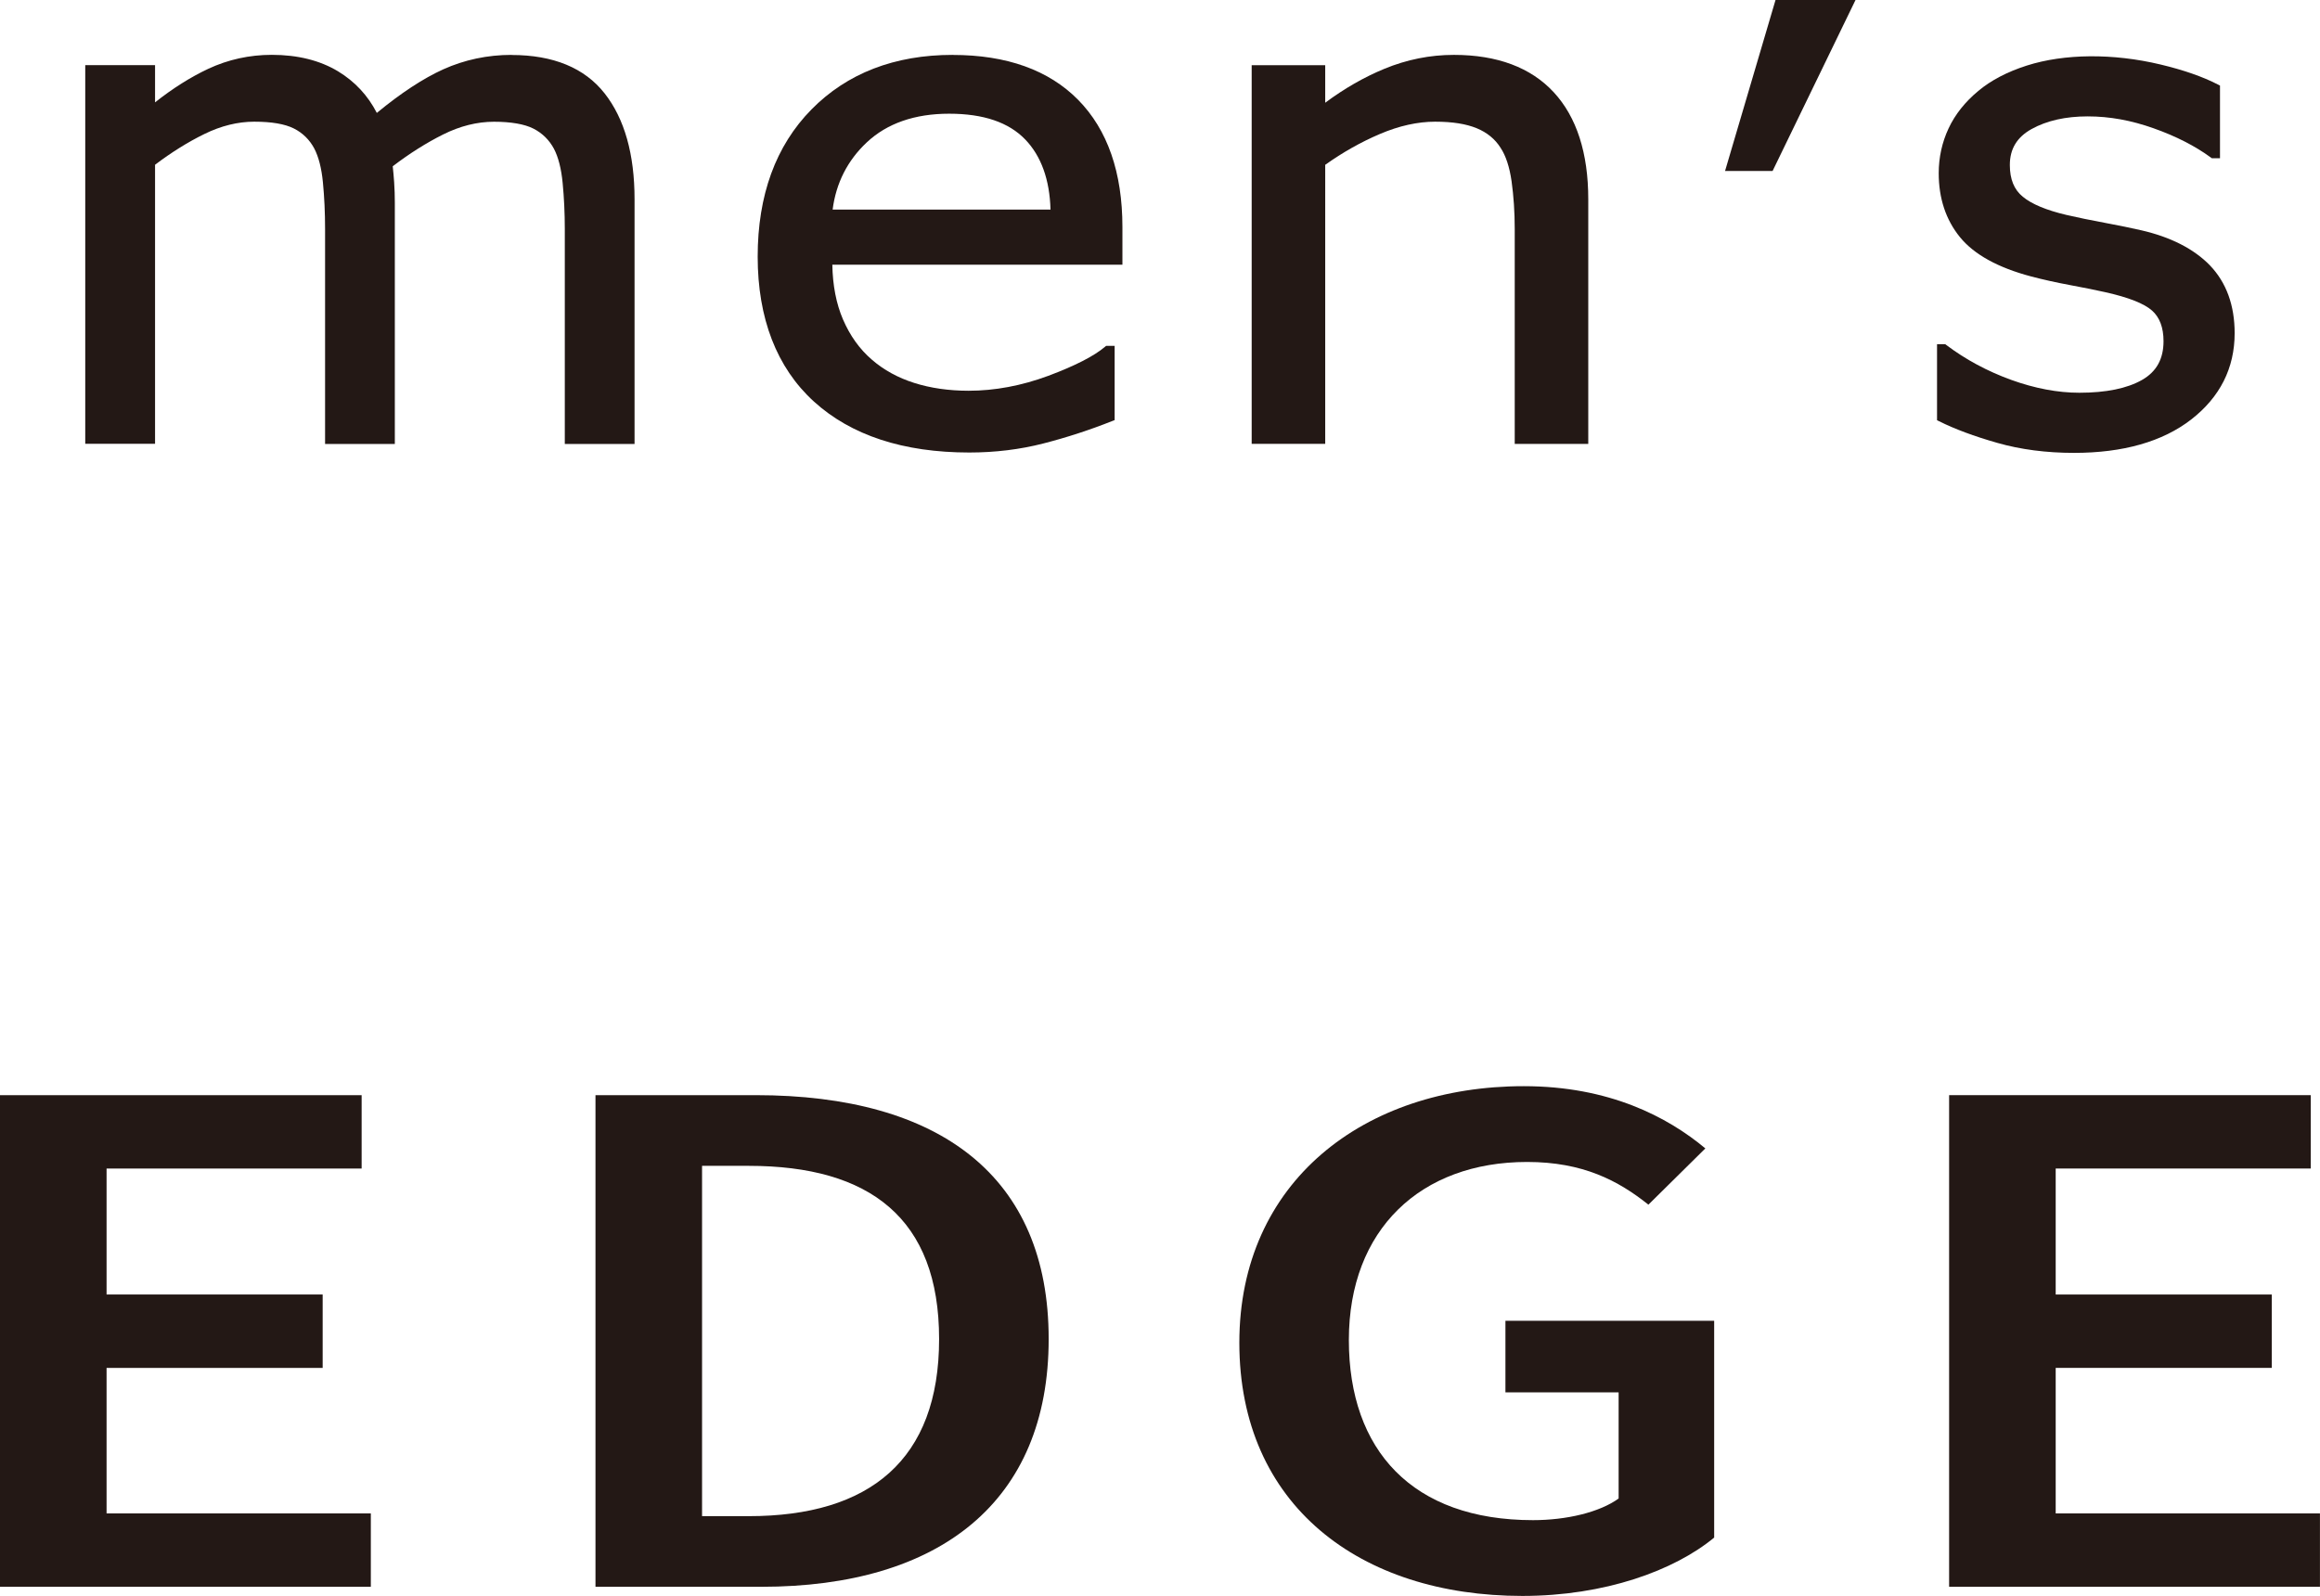
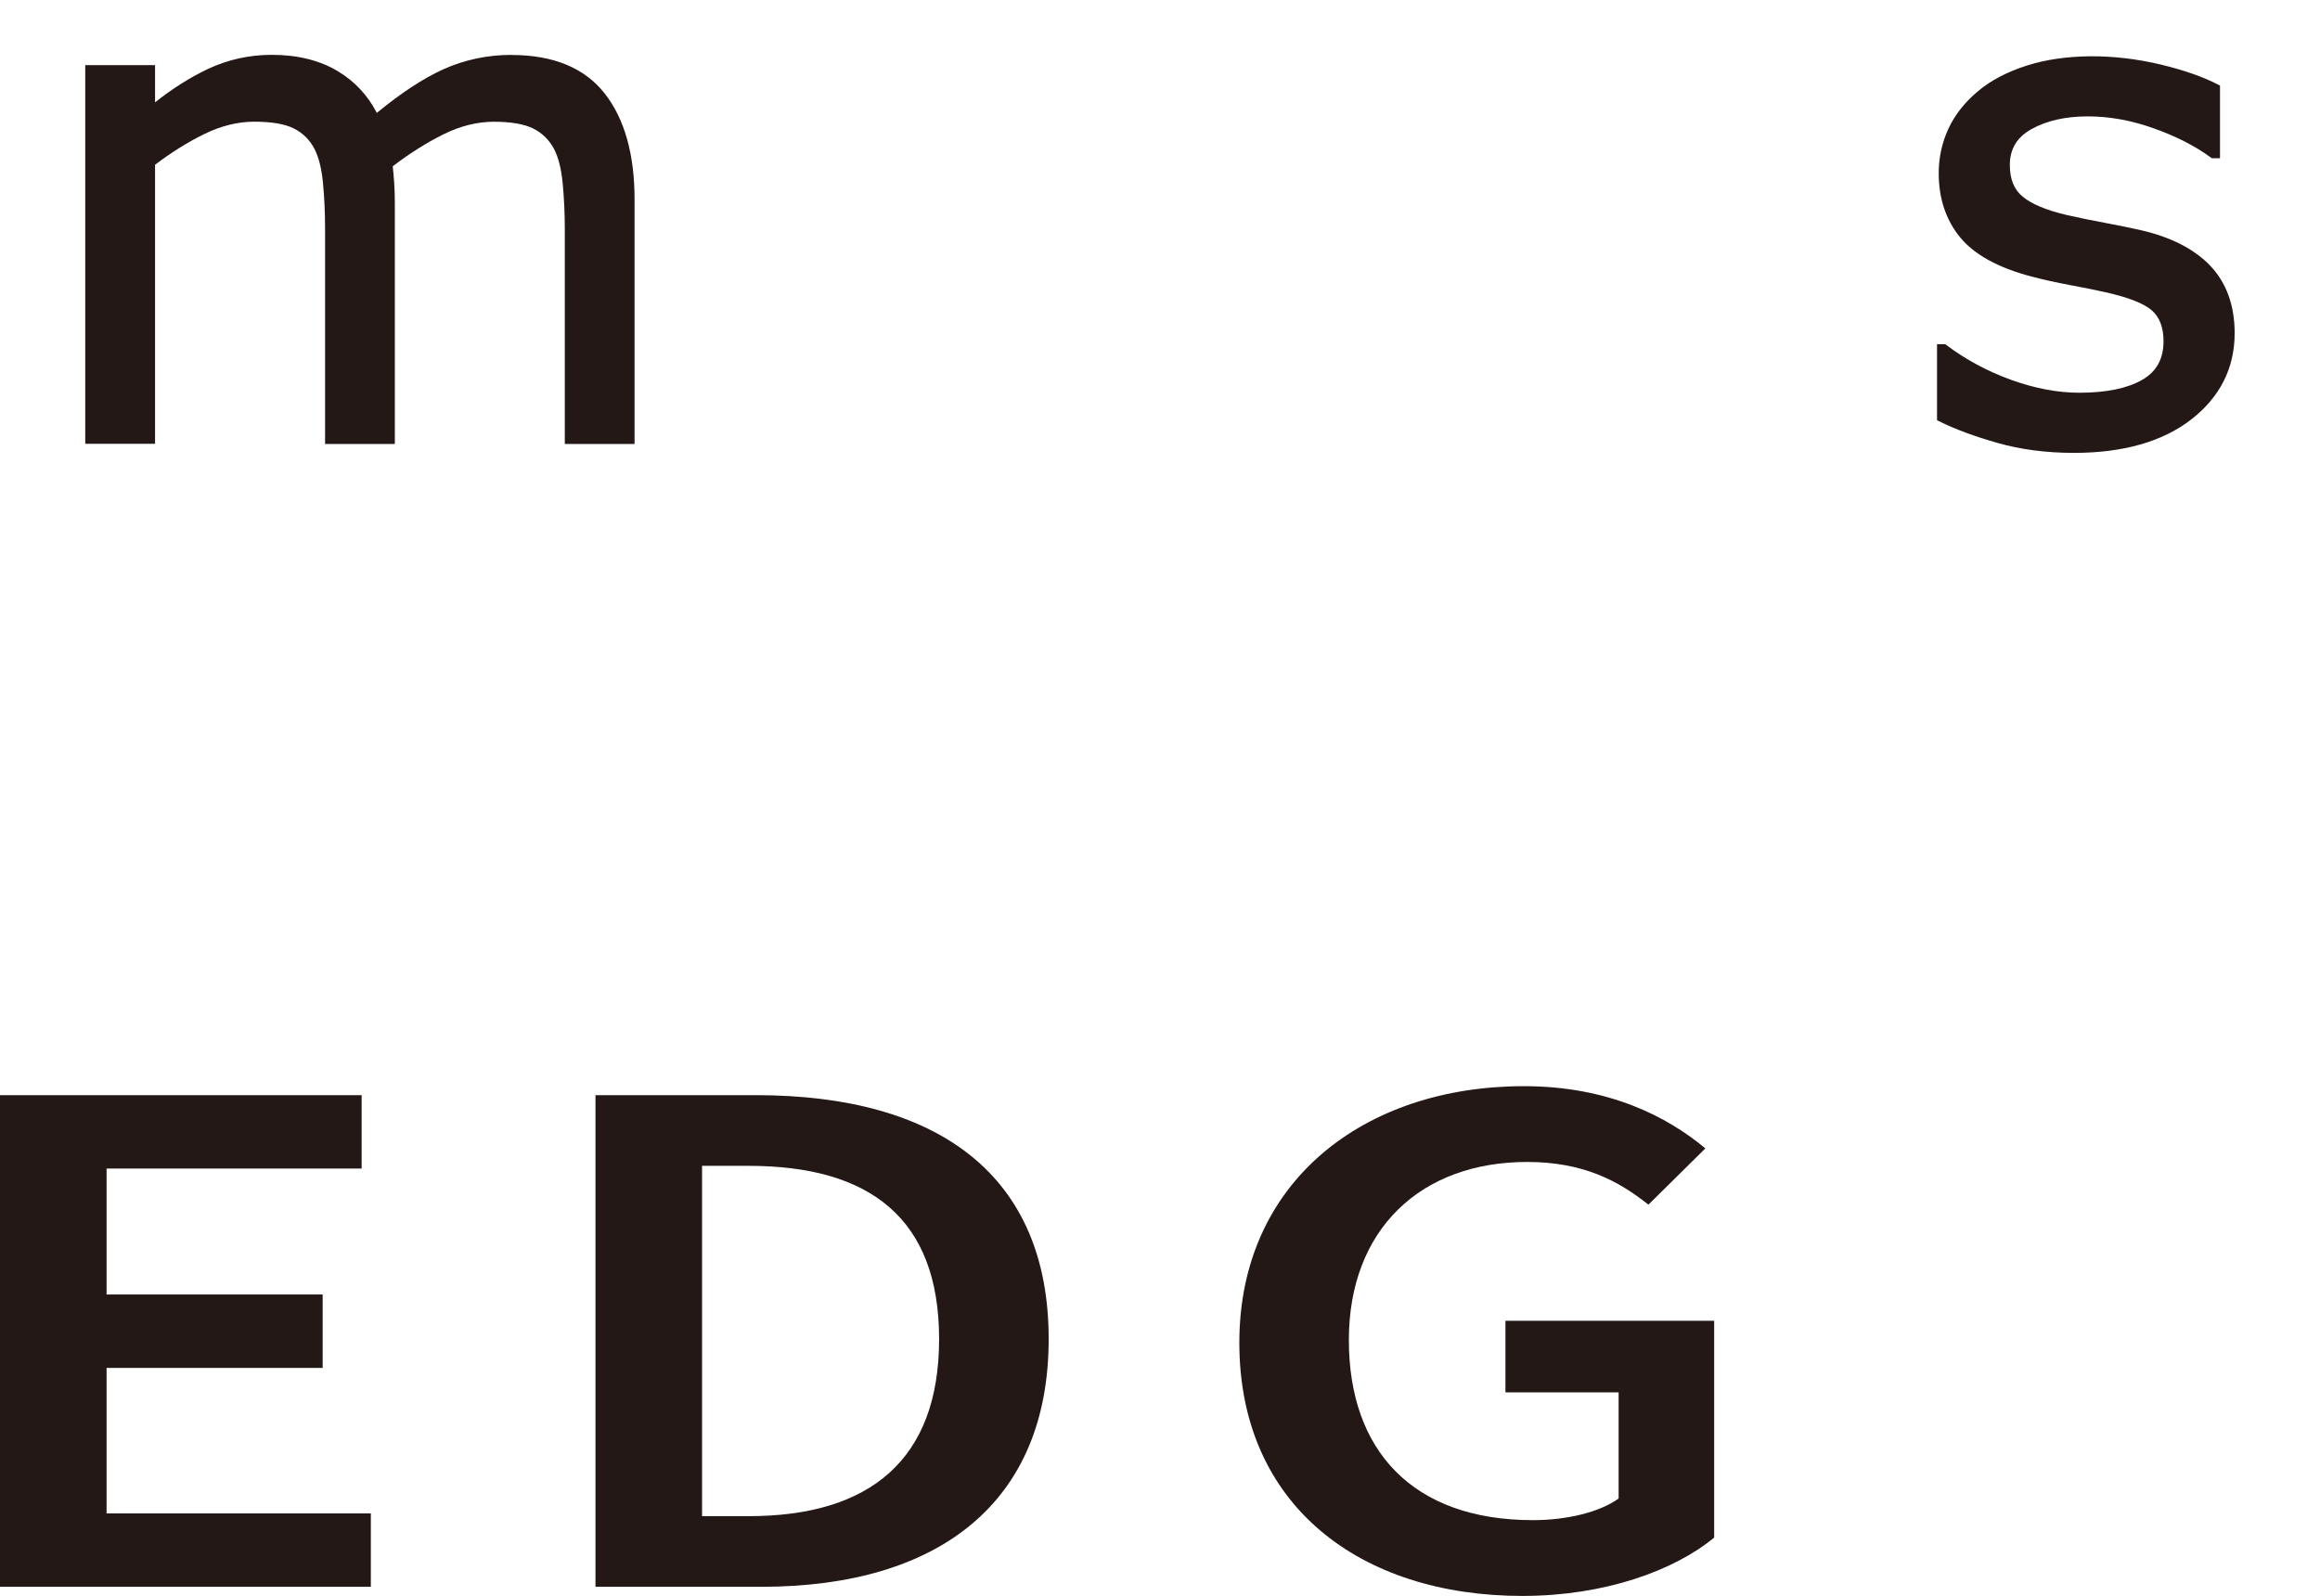
<svg xmlns="http://www.w3.org/2000/svg" id="uuid-020895e0-22bd-49b1-863e-0f2ee661d3aa" data-name="レイヤー 1" viewBox="0 0 441.69 303.86">
  <defs>
    <style> .uuid-50208461-68e0-4491-815b-78a3fb9c5bd9 { fill: #231815; stroke-width: 0px; } </style>
  </defs>
  <g>
    <path class="uuid-50208461-68e0-4491-815b-78a3fb9c5bd9" d="M97.4,10.45c-4.59,0-8.97.93-13.01,2.75-3.82,1.73-8.07,4.52-12.65,8.3-1.7-3.32-4.18-5.98-7.38-7.92-3.45-2.08-7.69-3.14-12.61-3.14-4.26,0-8.33.9-12.1,2.66-3.36,1.58-6.76,3.72-10.13,6.39v-7.09h-13.29v72.1h13.29V31.37c3.11-2.36,6.27-4.33,9.4-5.86,3.16-1.55,6.35-2.34,9.48-2.34,3.29,0,5.83.43,7.54,1.29,1.68.84,2.98,2.12,3.88,3.79.84,1.6,1.4,3.78,1.66,6.49.27,2.78.41,5.74.41,8.83v40.96h13.28v-45.96c0-1.26-.04-2.57-.13-3.88-.08-1.13-.17-2.14-.27-3.03,3.18-2.43,6.4-4.46,9.58-6.05,3.22-1.61,6.48-2.43,9.69-2.43s5.83.44,7.54,1.32c1.68.86,2.98,2.15,3.88,3.82.84,1.6,1.4,3.8,1.66,6.52.27,2.8.41,5.74.41,8.73v40.96h13.28v-46.59c0-8.56-1.91-15.34-5.69-20.15-3.81-4.86-9.78-7.32-17.73-7.32Z" />
-     <path class="uuid-50208461-68e0-4491-815b-78a3fb9c5bd9" d="M181.38,10.45c-11.06,0-20.11,3.5-26.9,10.4-6.79,6.9-10.23,16.32-10.23,28.02s3.6,21.12,10.7,27.58c7.08,6.44,17.03,9.71,29.59,9.71,4.91,0,9.67-.58,14.13-1.73,4.44-1.14,8.85-2.58,13.1-4.27l.44-.17v-14.14h-1.62l-.19.16c-2.12,1.8-5.77,3.66-10.83,5.55-5.07,1.88-10.17,2.84-15.16,2.84-3.76,0-7.24-.5-10.36-1.49-3.09-.98-5.8-2.46-8.05-4.42-2.33-1.99-4.18-4.58-5.52-7.69-1.27-2.96-1.95-6.45-2.02-10.4h55.23v-7.15c0-10.4-2.83-18.55-8.42-24.23-5.59-5.68-13.62-8.56-23.88-8.56ZM165.03,27.1c3.85-3.61,9.12-5.45,15.67-5.45s11.36,1.65,14.5,4.92c3.02,3.14,4.64,7.63,4.8,13.33h-41.48c.65-5.05,2.83-9.35,6.51-12.8Z" />
-     <path class="uuid-50208461-68e0-4491-815b-78a3fb9c5bd9" d="M276.77,10.45c-4.5,0-8.95.89-13.21,2.65-3.85,1.59-7.64,3.76-11.26,6.46v-7.15h-14v72.1h14V31.38c3.31-2.36,6.8-4.33,10.39-5.86,3.65-1.56,7.2-2.35,10.53-2.35s5.91.42,7.93,1.25c1.96.81,3.48,2.05,4.52,3.7,1.01,1.51,1.72,3.66,2.11,6.39.39,2.81.6,5.86.6,9.05v40.96h14v-46.59c0-8.79-2.21-15.64-6.56-20.35-4.37-4.73-10.77-7.13-19.03-7.13Z" />
-     <polygon class="uuid-50208461-68e0-4491-815b-78a3fb9c5bd9" points="328.68 31.68 328.42 32.56 337.47 32.56 353.26 0 338.03 0 328.68 31.68" />
    <path class="uuid-50208461-68e0-4491-815b-78a3fb9c5bd9" d="M420.76,50.55c-3.08-3.17-7.5-5.42-13.13-6.71-1.82-.42-4.13-.89-6.84-1.4-2.75-.51-5.22-1.02-7.35-1.51-3.84-.9-6.64-2.07-8.33-3.47-1.66-1.35-2.47-3.33-2.47-6.05,0-3.05,1.35-5.29,4.14-6.84,2.88-1.6,6.48-2.41,10.68-2.41s8.31.76,12.56,2.27c4.27,1.51,7.93,3.39,10.9,5.57l.18.13h1.55v-13.84l-.38-.19c-2.9-1.5-6.59-2.78-10.95-3.82-9.05-2.16-18.3-2.07-25.44.2-3.73,1.19-6.84,2.82-9.25,4.84-2.51,2.08-4.42,4.48-5.66,7.14-1.24,2.66-1.87,5.52-1.87,8.52,0,4.78,1.36,8.88,4.05,12.18,2.68,3.29,7.24,5.81,13.56,7.48,2.23.59,4.75,1.15,7.49,1.66,2.72.51,4.94.95,6.59,1.33,4.41.98,7.42,2.16,8.93,3.51,1.45,1.29,2.18,3.25,2.18,5.82,0,3.39-1.34,5.81-4.09,7.38-2.84,1.62-6.85,2.44-11.94,2.44-4.12,0-8.49-.83-13-2.46-4.51-1.64-8.67-3.87-12.35-6.65l-.18-.14h-1.56v14.48l.38.19c2.98,1.49,6.71,2.88,11.11,4.13,4.41,1.26,9.32,1.9,14.59,1.9,9.36,0,16.86-2.14,22.3-6.35,5.49-4.26,8.28-9.79,8.28-16.44,0-5.31-1.58-9.64-4.69-12.89Z" />
  </g>
  <g>
    <path class="uuid-50208461-68e0-4491-815b-78a3fb9c5bd9" d="M0,208.52h68.85v13.97H20.29v23.99h41.14v13.97H20.29v27.71h50.31v13.97H0v-93.61Z" />
    <path class="uuid-50208461-68e0-4491-815b-78a3fb9c5bd9" d="M113.37,208.52h30.51c35.06,0,55.77,15.46,55.77,46.43s-20.71,47.18-54.72,47.18h-31.56v-93.61ZM142.55,288.68c23.02,0,36.24-10.71,36.24-33.72s-13.22-32.98-36.24-32.98h-8.89v66.7h8.89Z" />
    <path class="uuid-50208461-68e0-4491-815b-78a3fb9c5bd9" d="M235.95,255.65c0-30.63,23.72-48.84,54.16-48.84,16.23,0,27.36,5.84,34.56,11.85l-10.84,10.71c-5.74-4.58-12.46-8.13-23.09-8.13-20.29,0-33.94,12.88-33.94,33.9s12.11,34.3,35.06,34.3c6.37,0,12.66-1.49,16.3-4.12v-20.21h-21.55v-13.63h39.74v41.28c-7.63,6.3-20.85,11.11-36.52,11.11-30.86,0-53.88-17.23-53.88-48.21Z" />
-     <path class="uuid-50208461-68e0-4491-815b-78a3fb9c5bd9" d="M371.08,208.52h68.85v13.97h-48.56v23.99h41.14v13.97h-41.14v27.71h50.31v13.97h-70.6v-93.61Z" />
  </g>
</svg>